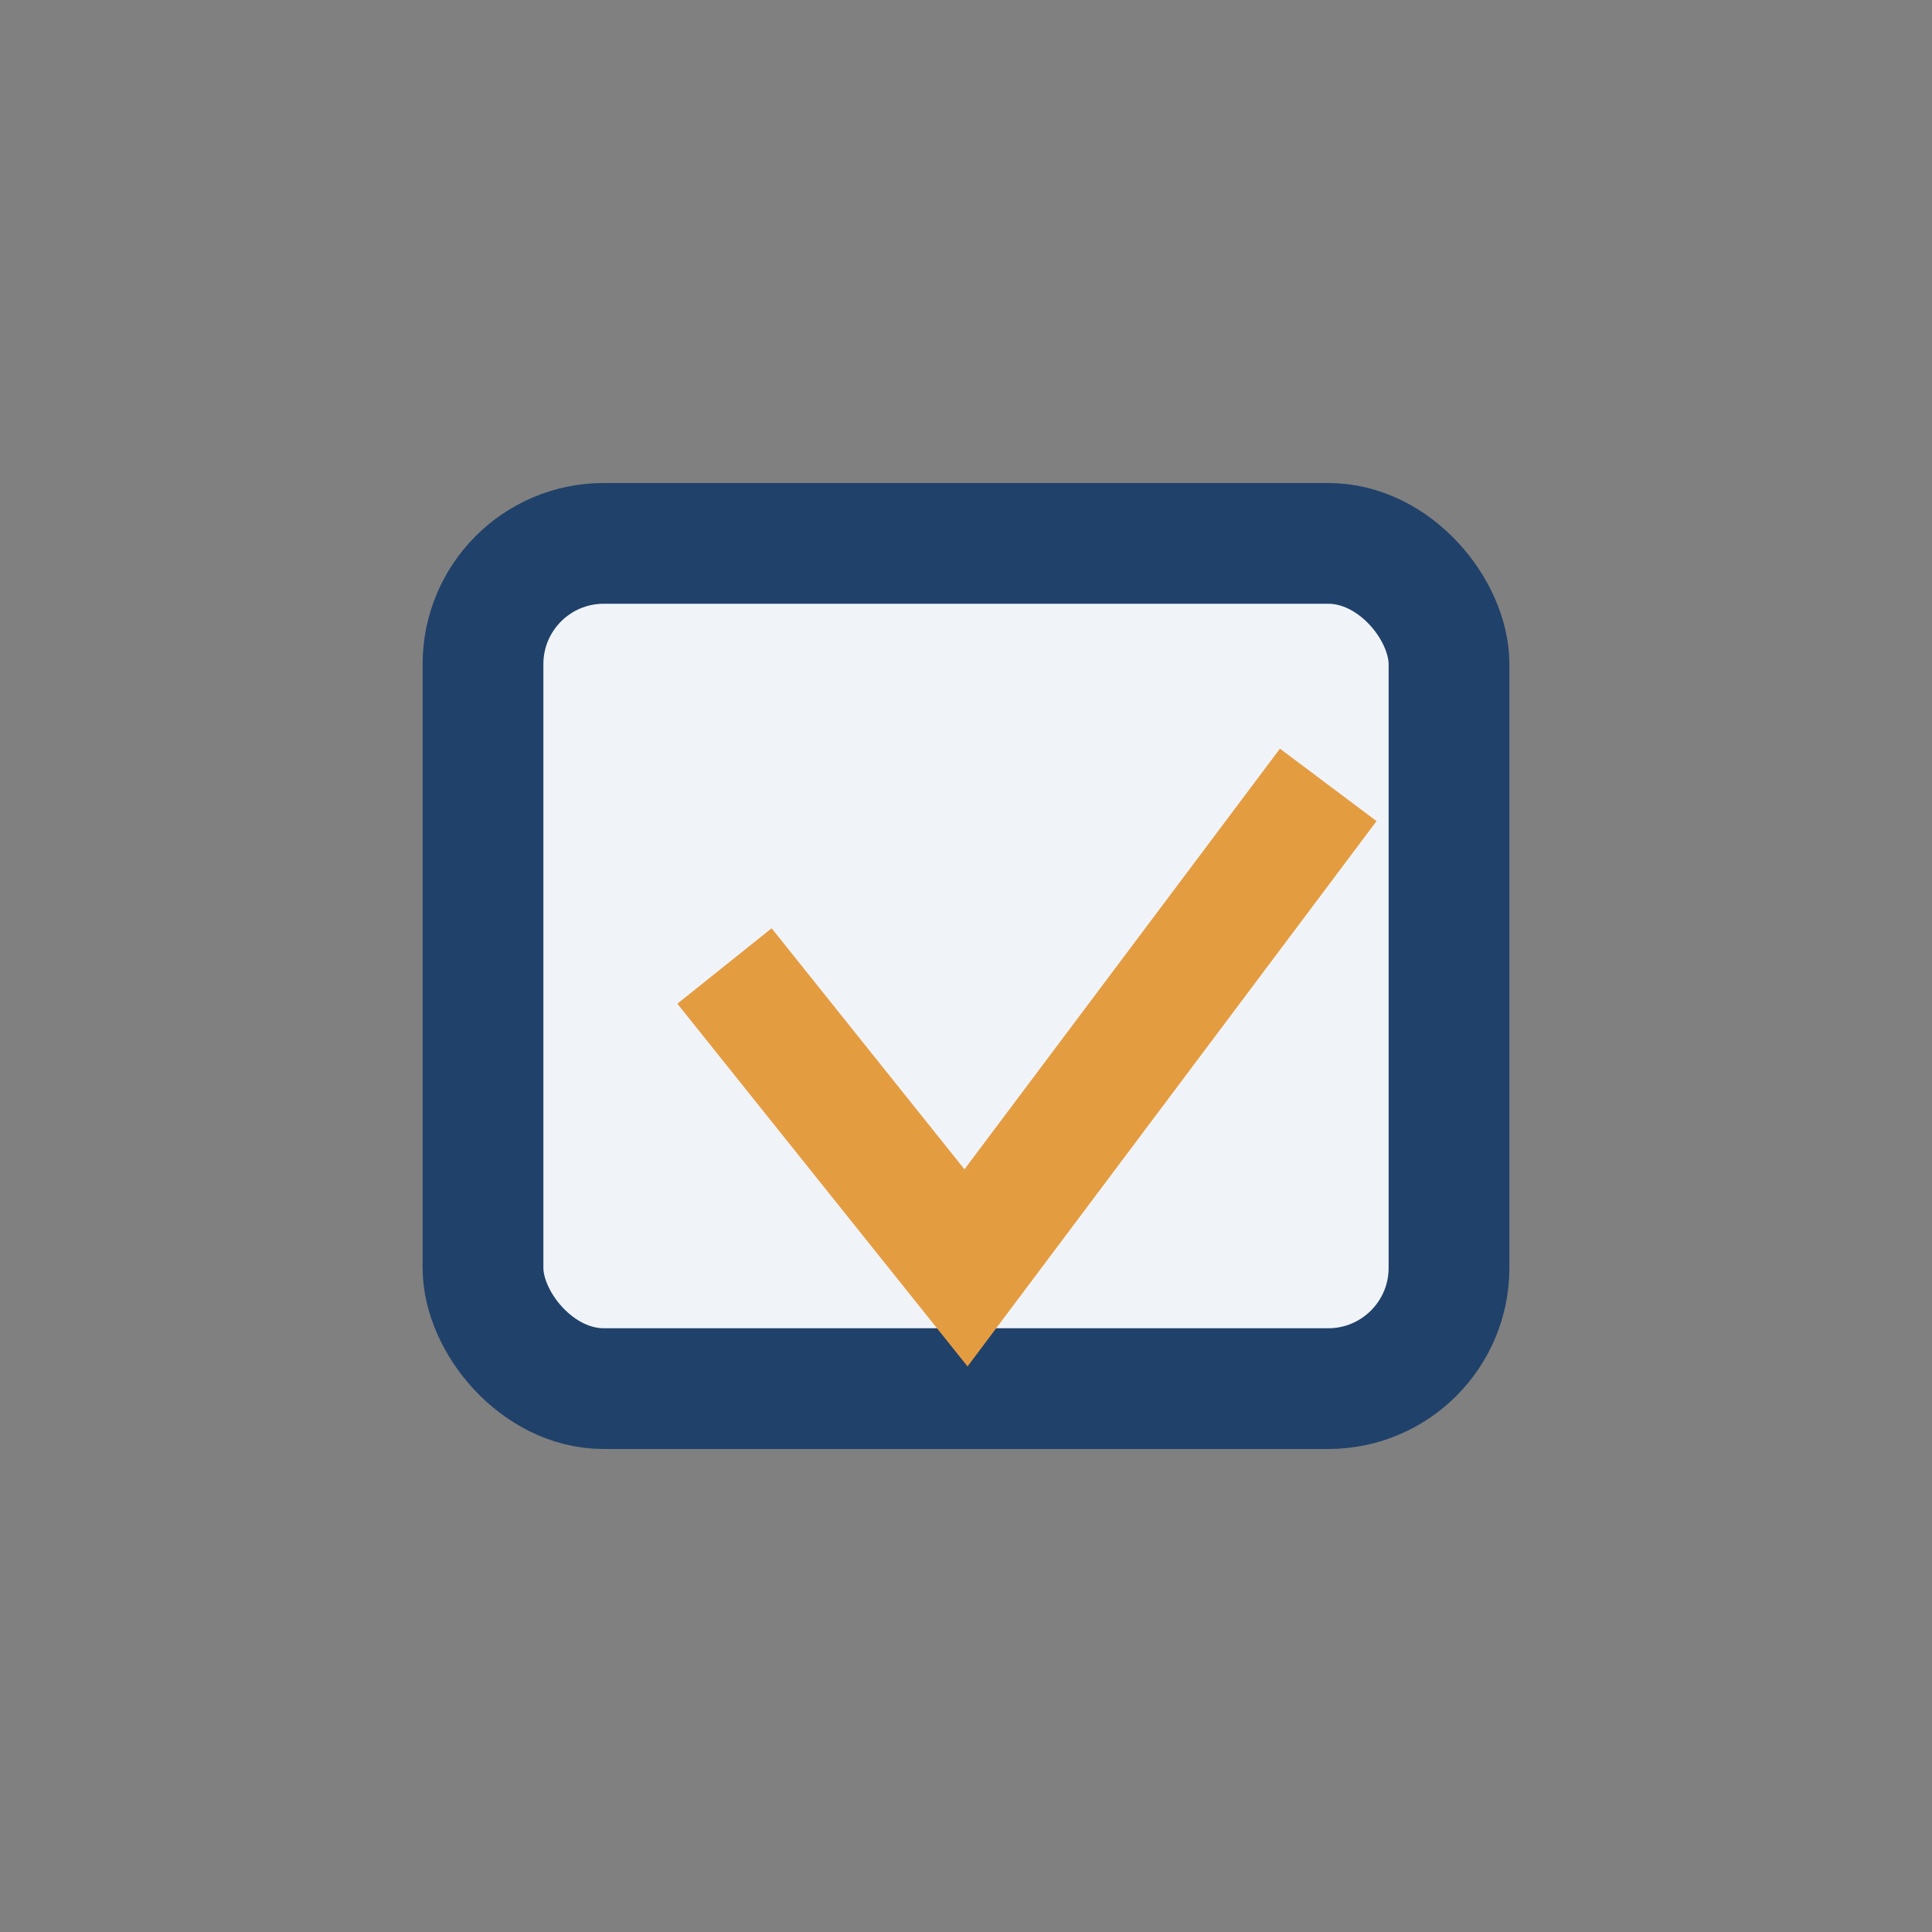
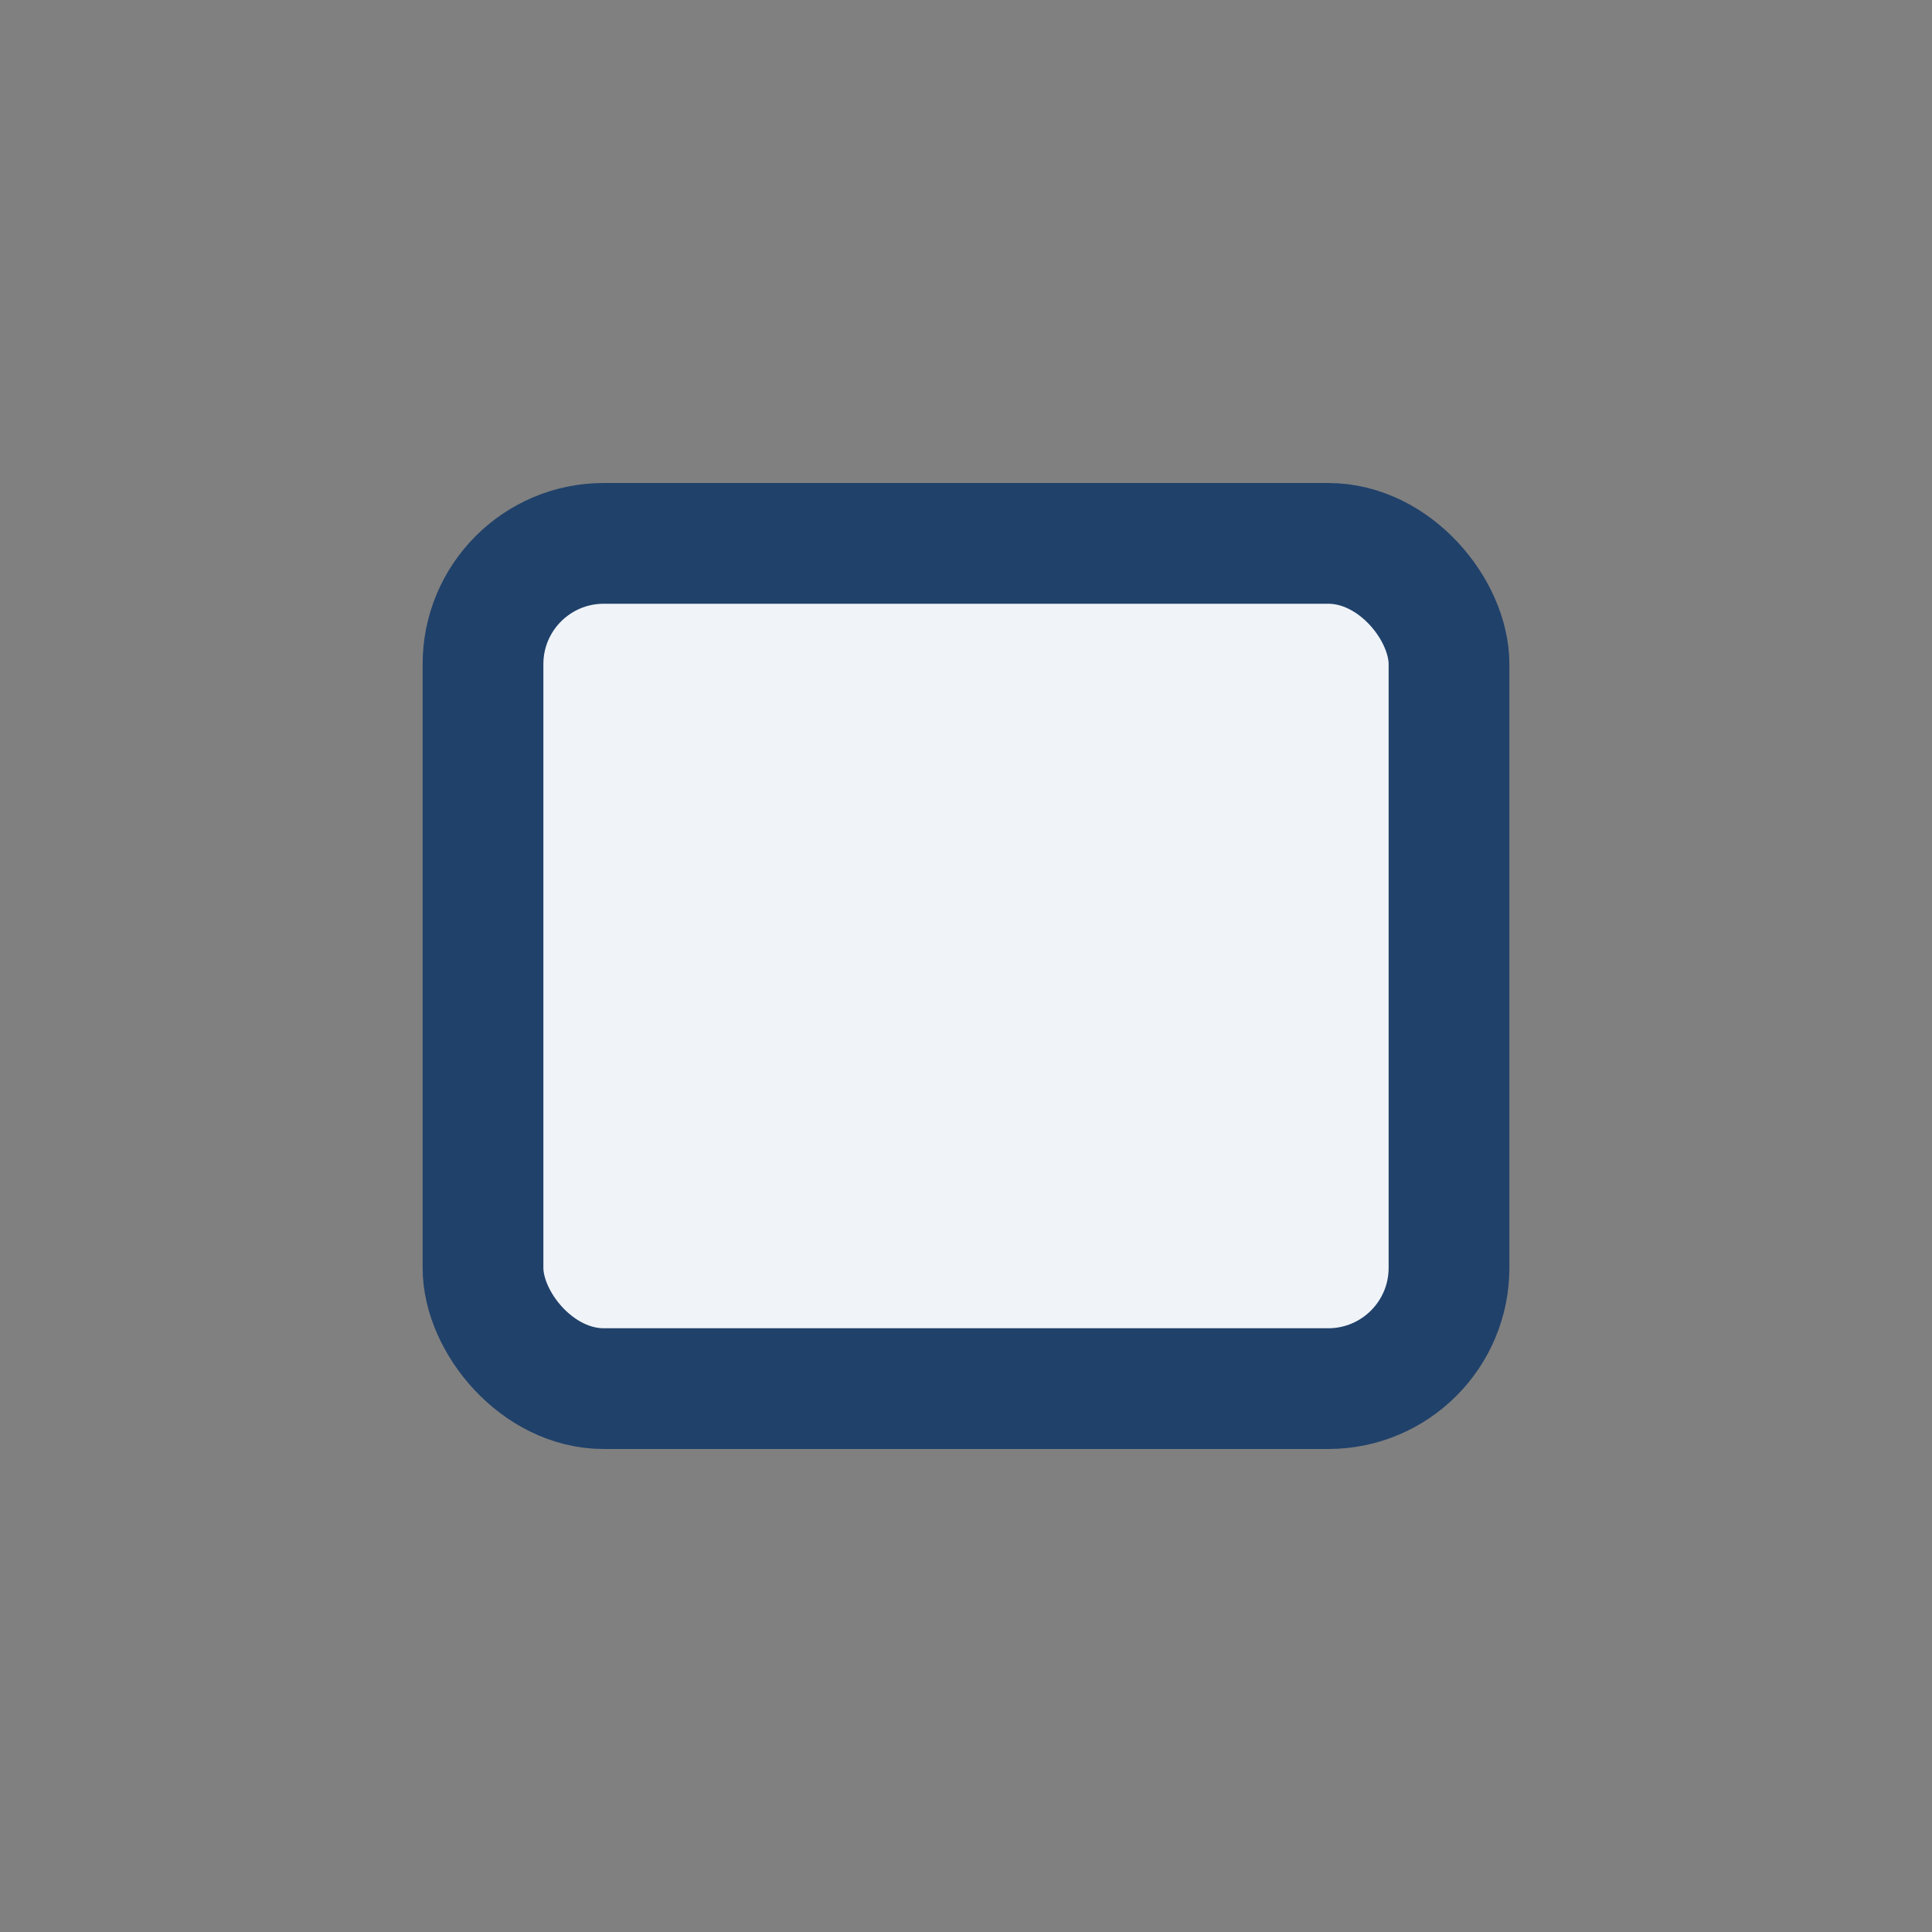
<svg xmlns="http://www.w3.org/2000/svg" width="32" height="32" viewBox="0 0 32 32">
  <rect x="0" y="0" width="32" height="32" fill="#808080" stroke="none" />
  <rect x="8" y="9" width="16" height="14" rx="2" fill="#F0F4F8" stroke="#20416A" stroke-width="2" />
-   <path d="M12 16l4 5 6-8" fill="none" stroke="#E49C41" stroke-width="2" />
</svg>